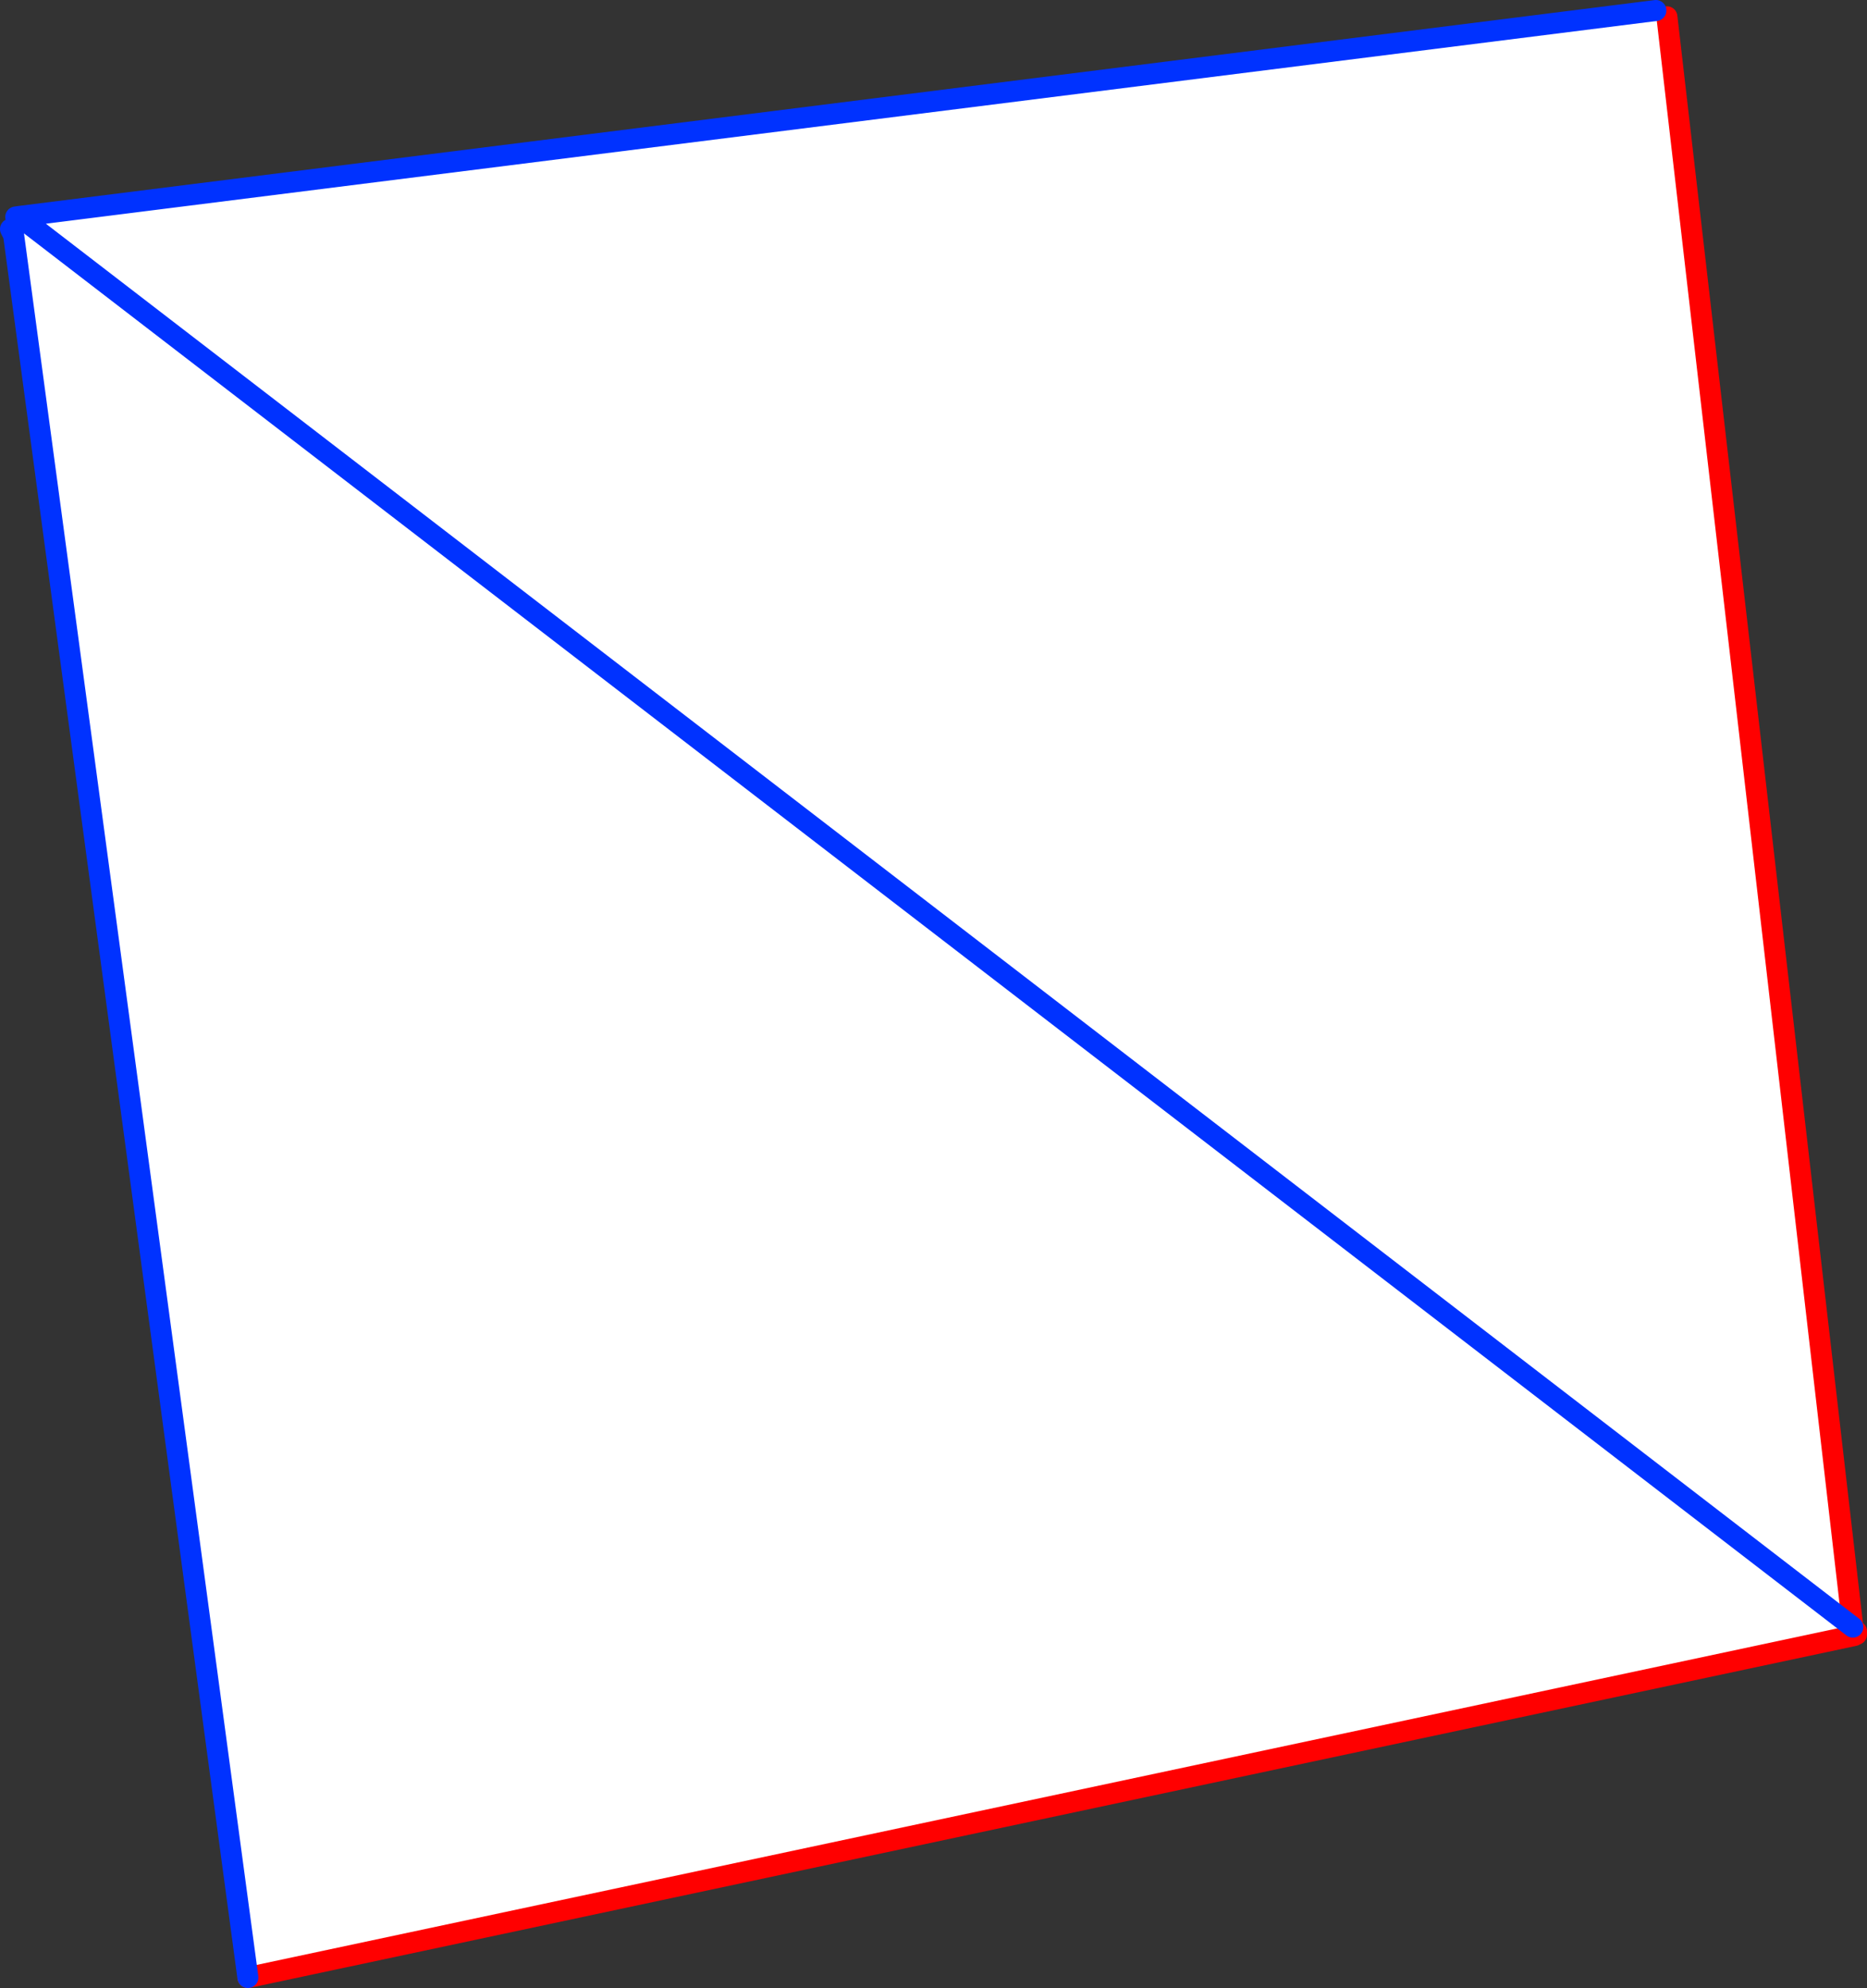
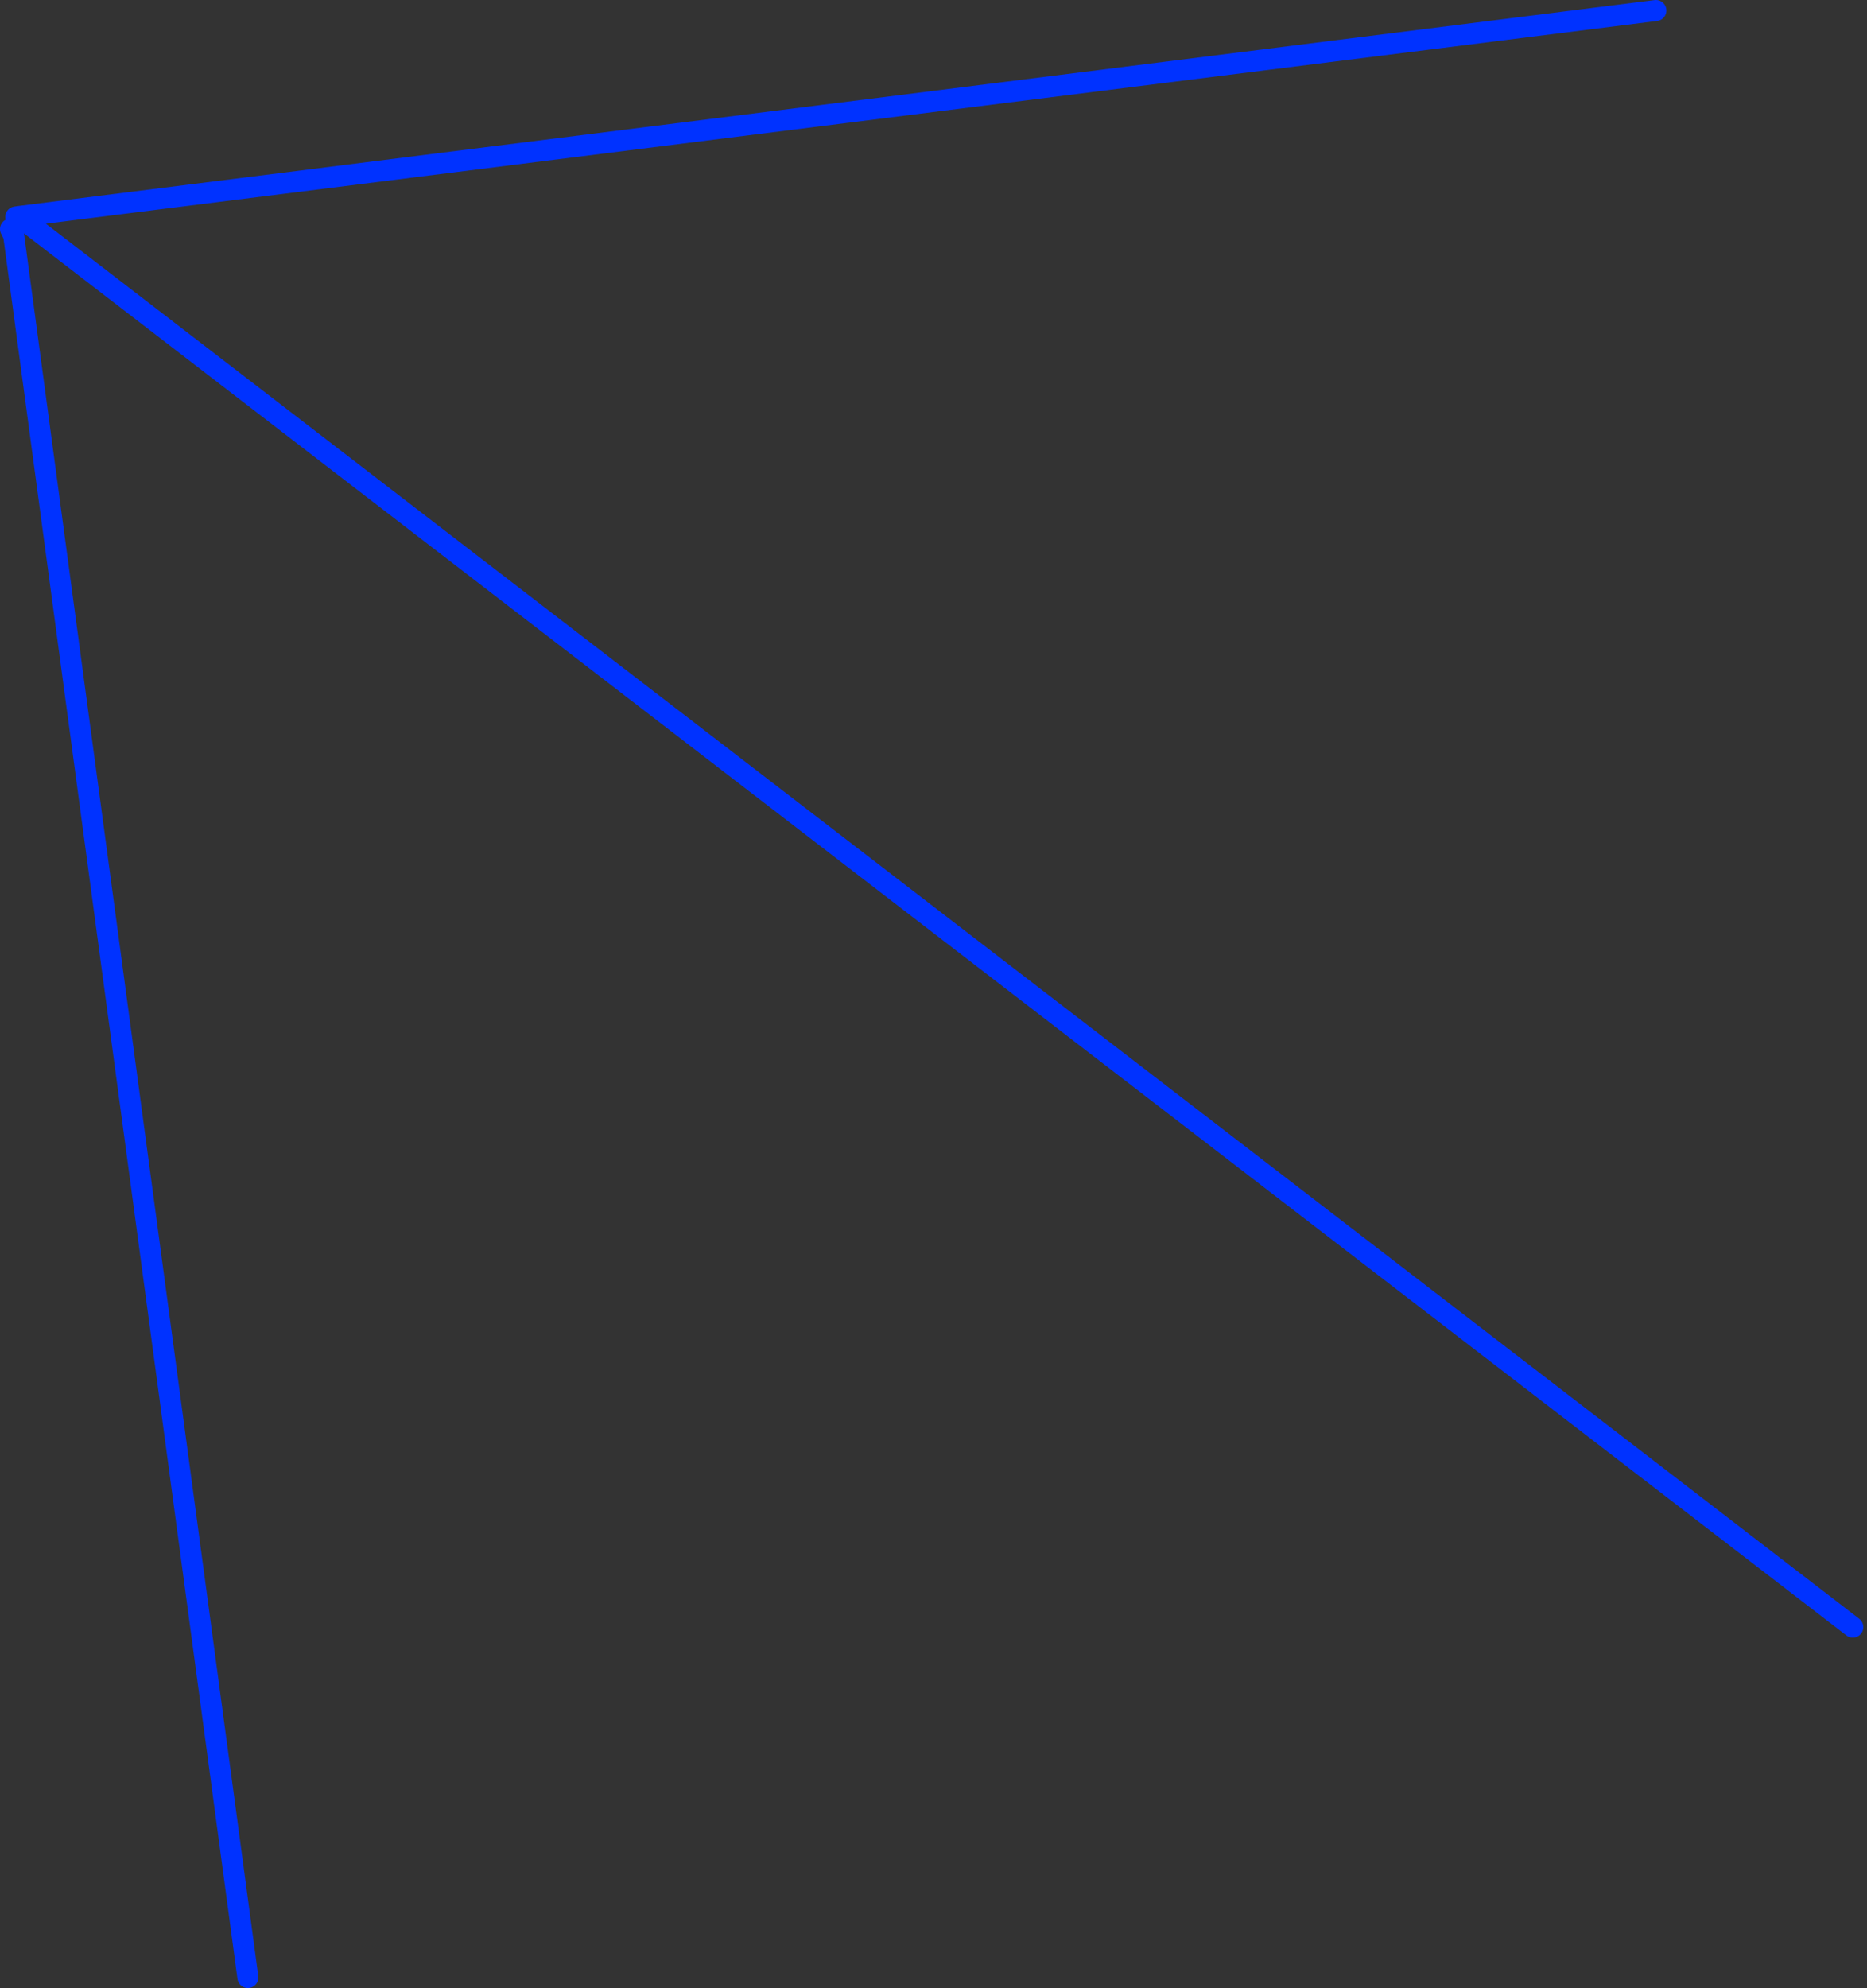
<svg xmlns="http://www.w3.org/2000/svg" height="189.2px" width="177.75px">
  <rect width="100%" height="100%" fill="#333333" stroke="none" />
  <g transform="matrix(1.0, 0.0, 0.0, 1.0, -265.25, -160.4)">
-     <path d="M422.9 161.4 L422.9 161.75 423.7 161.75 423.95 162.0 441.65 315.25 441.8 316.05 288.85 348.6 266.55 182.8 267.6 181.4 267.15 181.05 267.1 181.0 422.9 161.4 M441.65 315.25 L267.6 181.4 441.65 315.25" fill="#ffffff" fill-rule="evenodd" stroke="none" />
-     <path d="M441.65 315.25 L423.95 162.0 M441.8 316.05 L441.85 316.0 441.8 315.65 442.0 315.65 442.0 315.95 441.85 316.0 M441.8 316.05 L288.85 348.6" fill="none" stroke="#ff0000" stroke-linecap="round" stroke-linejoin="round" stroke-width="2.0" />
    <path d="M422.9 161.4 L267.1 181.0 267.15 181.05 267.6 181.4 441.65 315.25 M288.85 348.6 L266.55 182.8 266.25 182.2 M267.1 181.0 L266.75 181.05" fill="none" stroke="#0032ff" stroke-linecap="round" stroke-linejoin="round" stroke-width="2.0" />
  </g>
</svg>